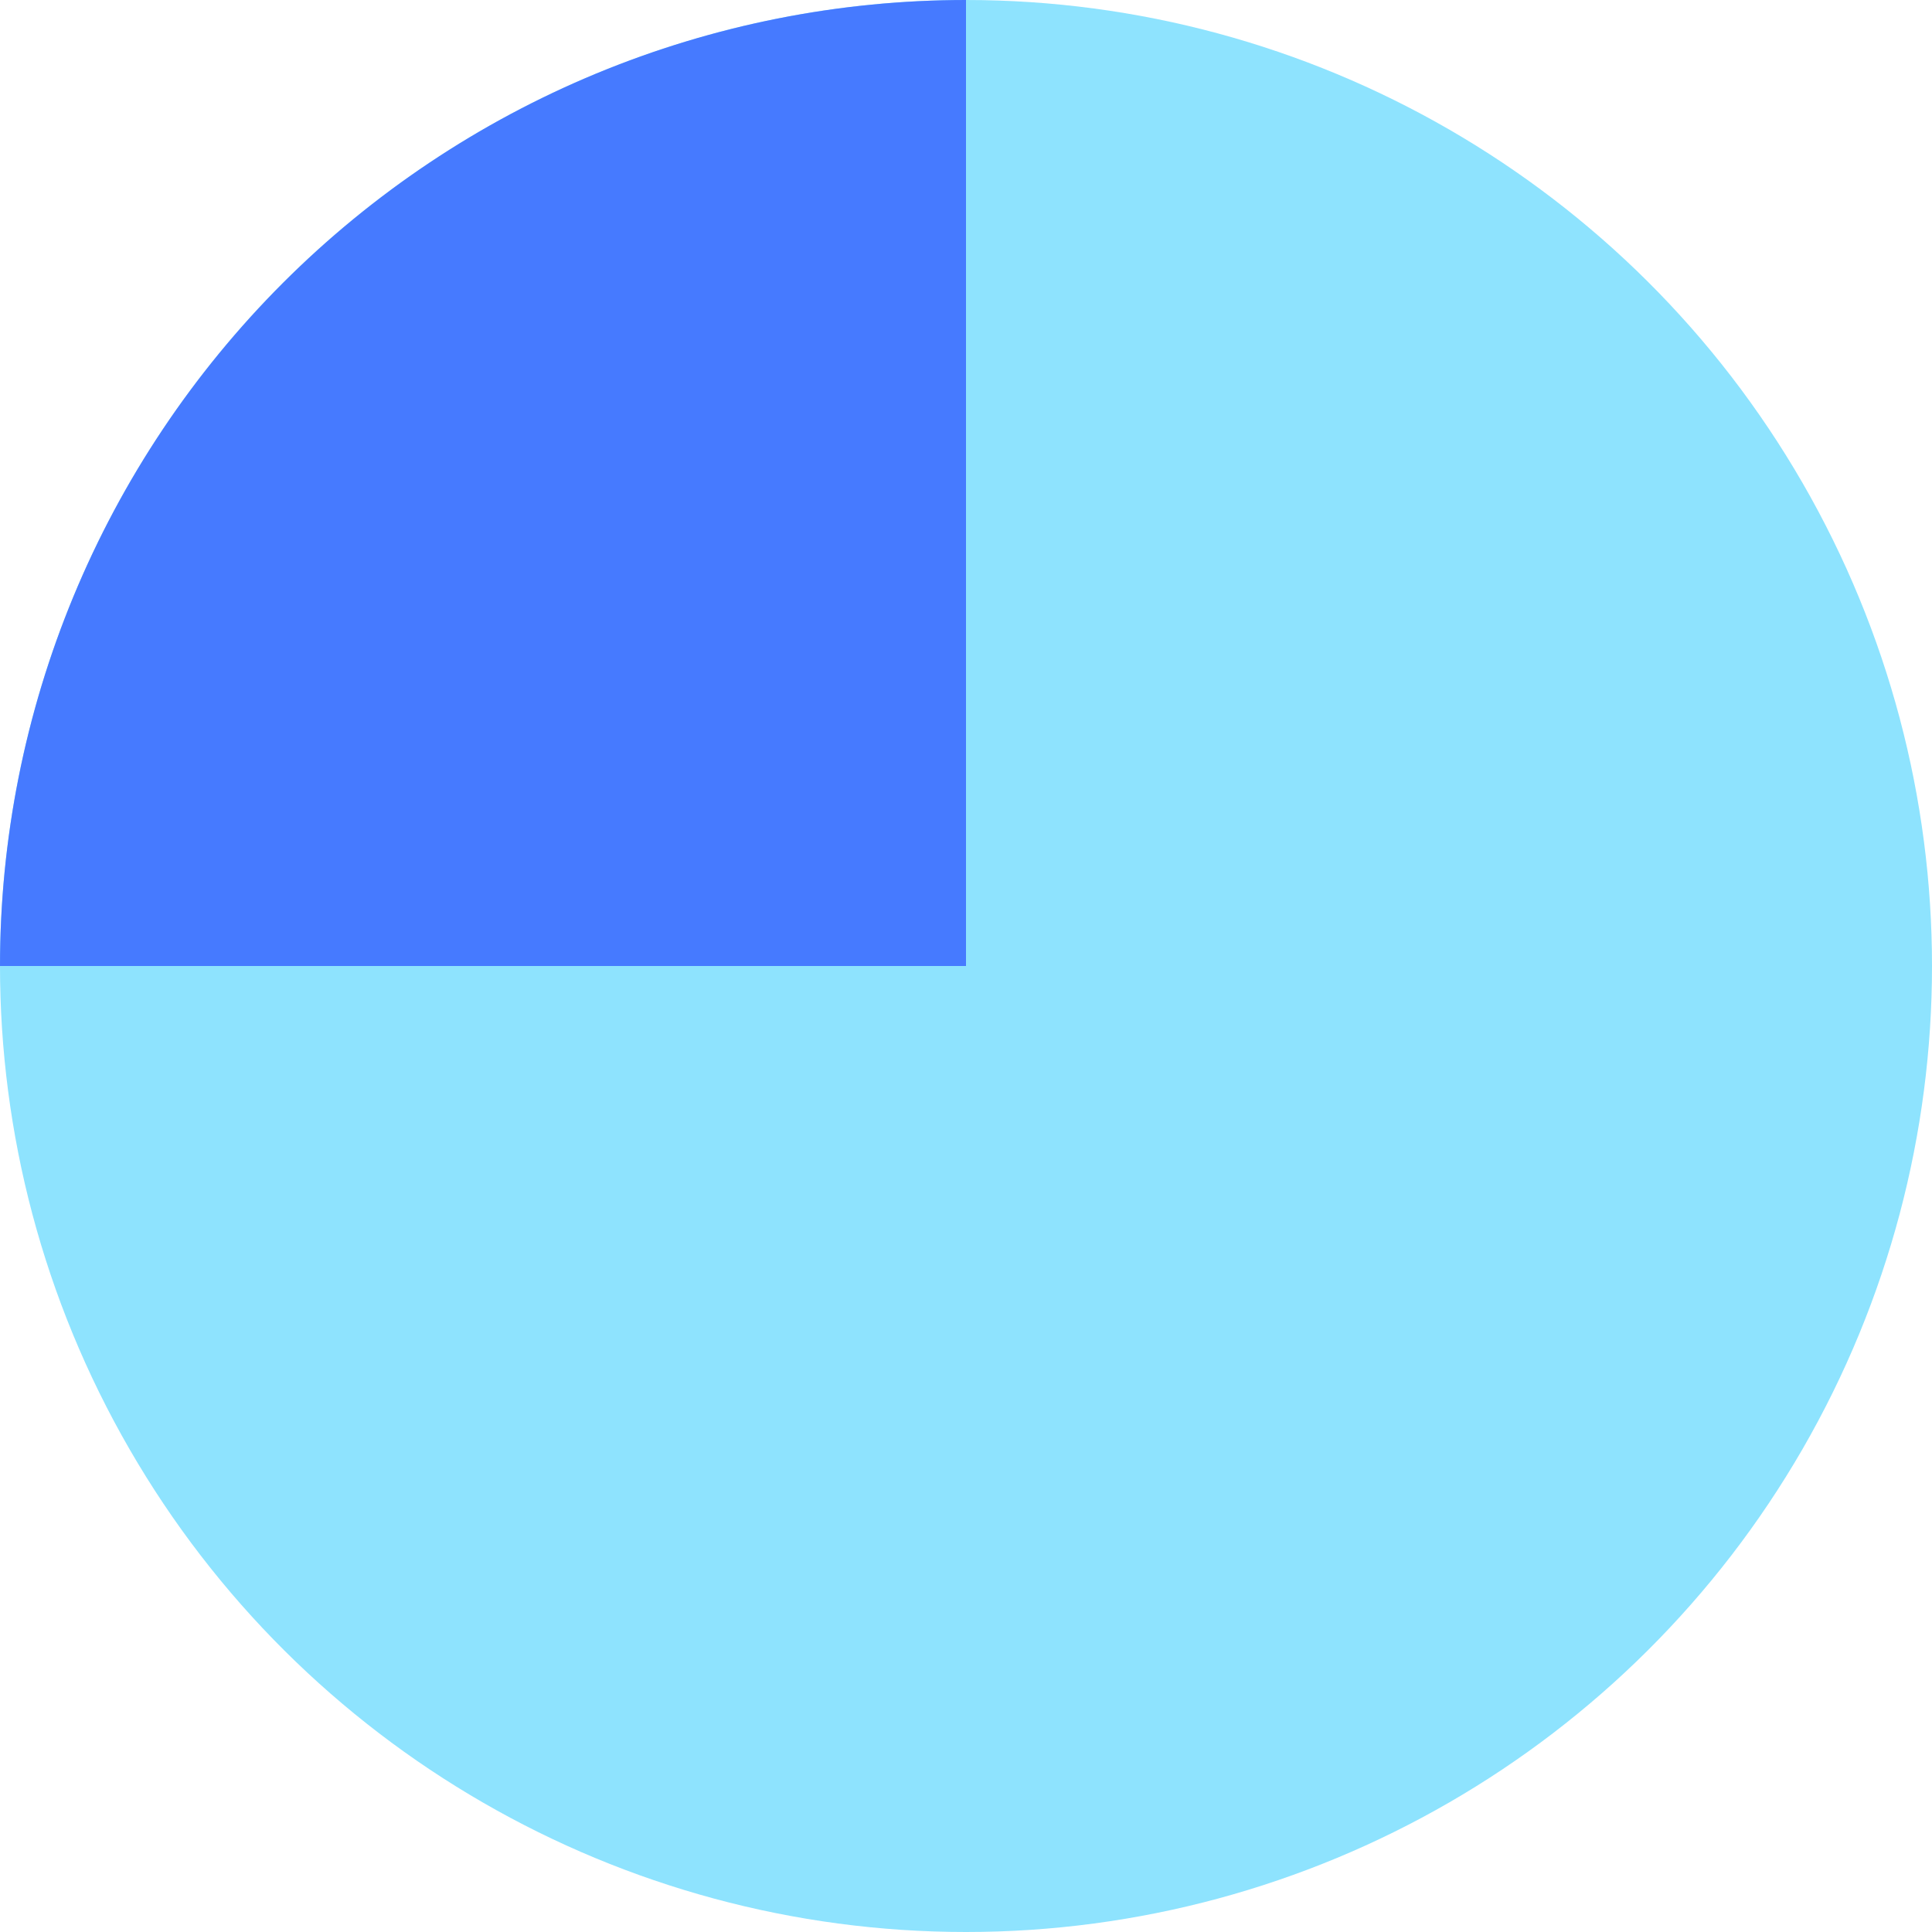
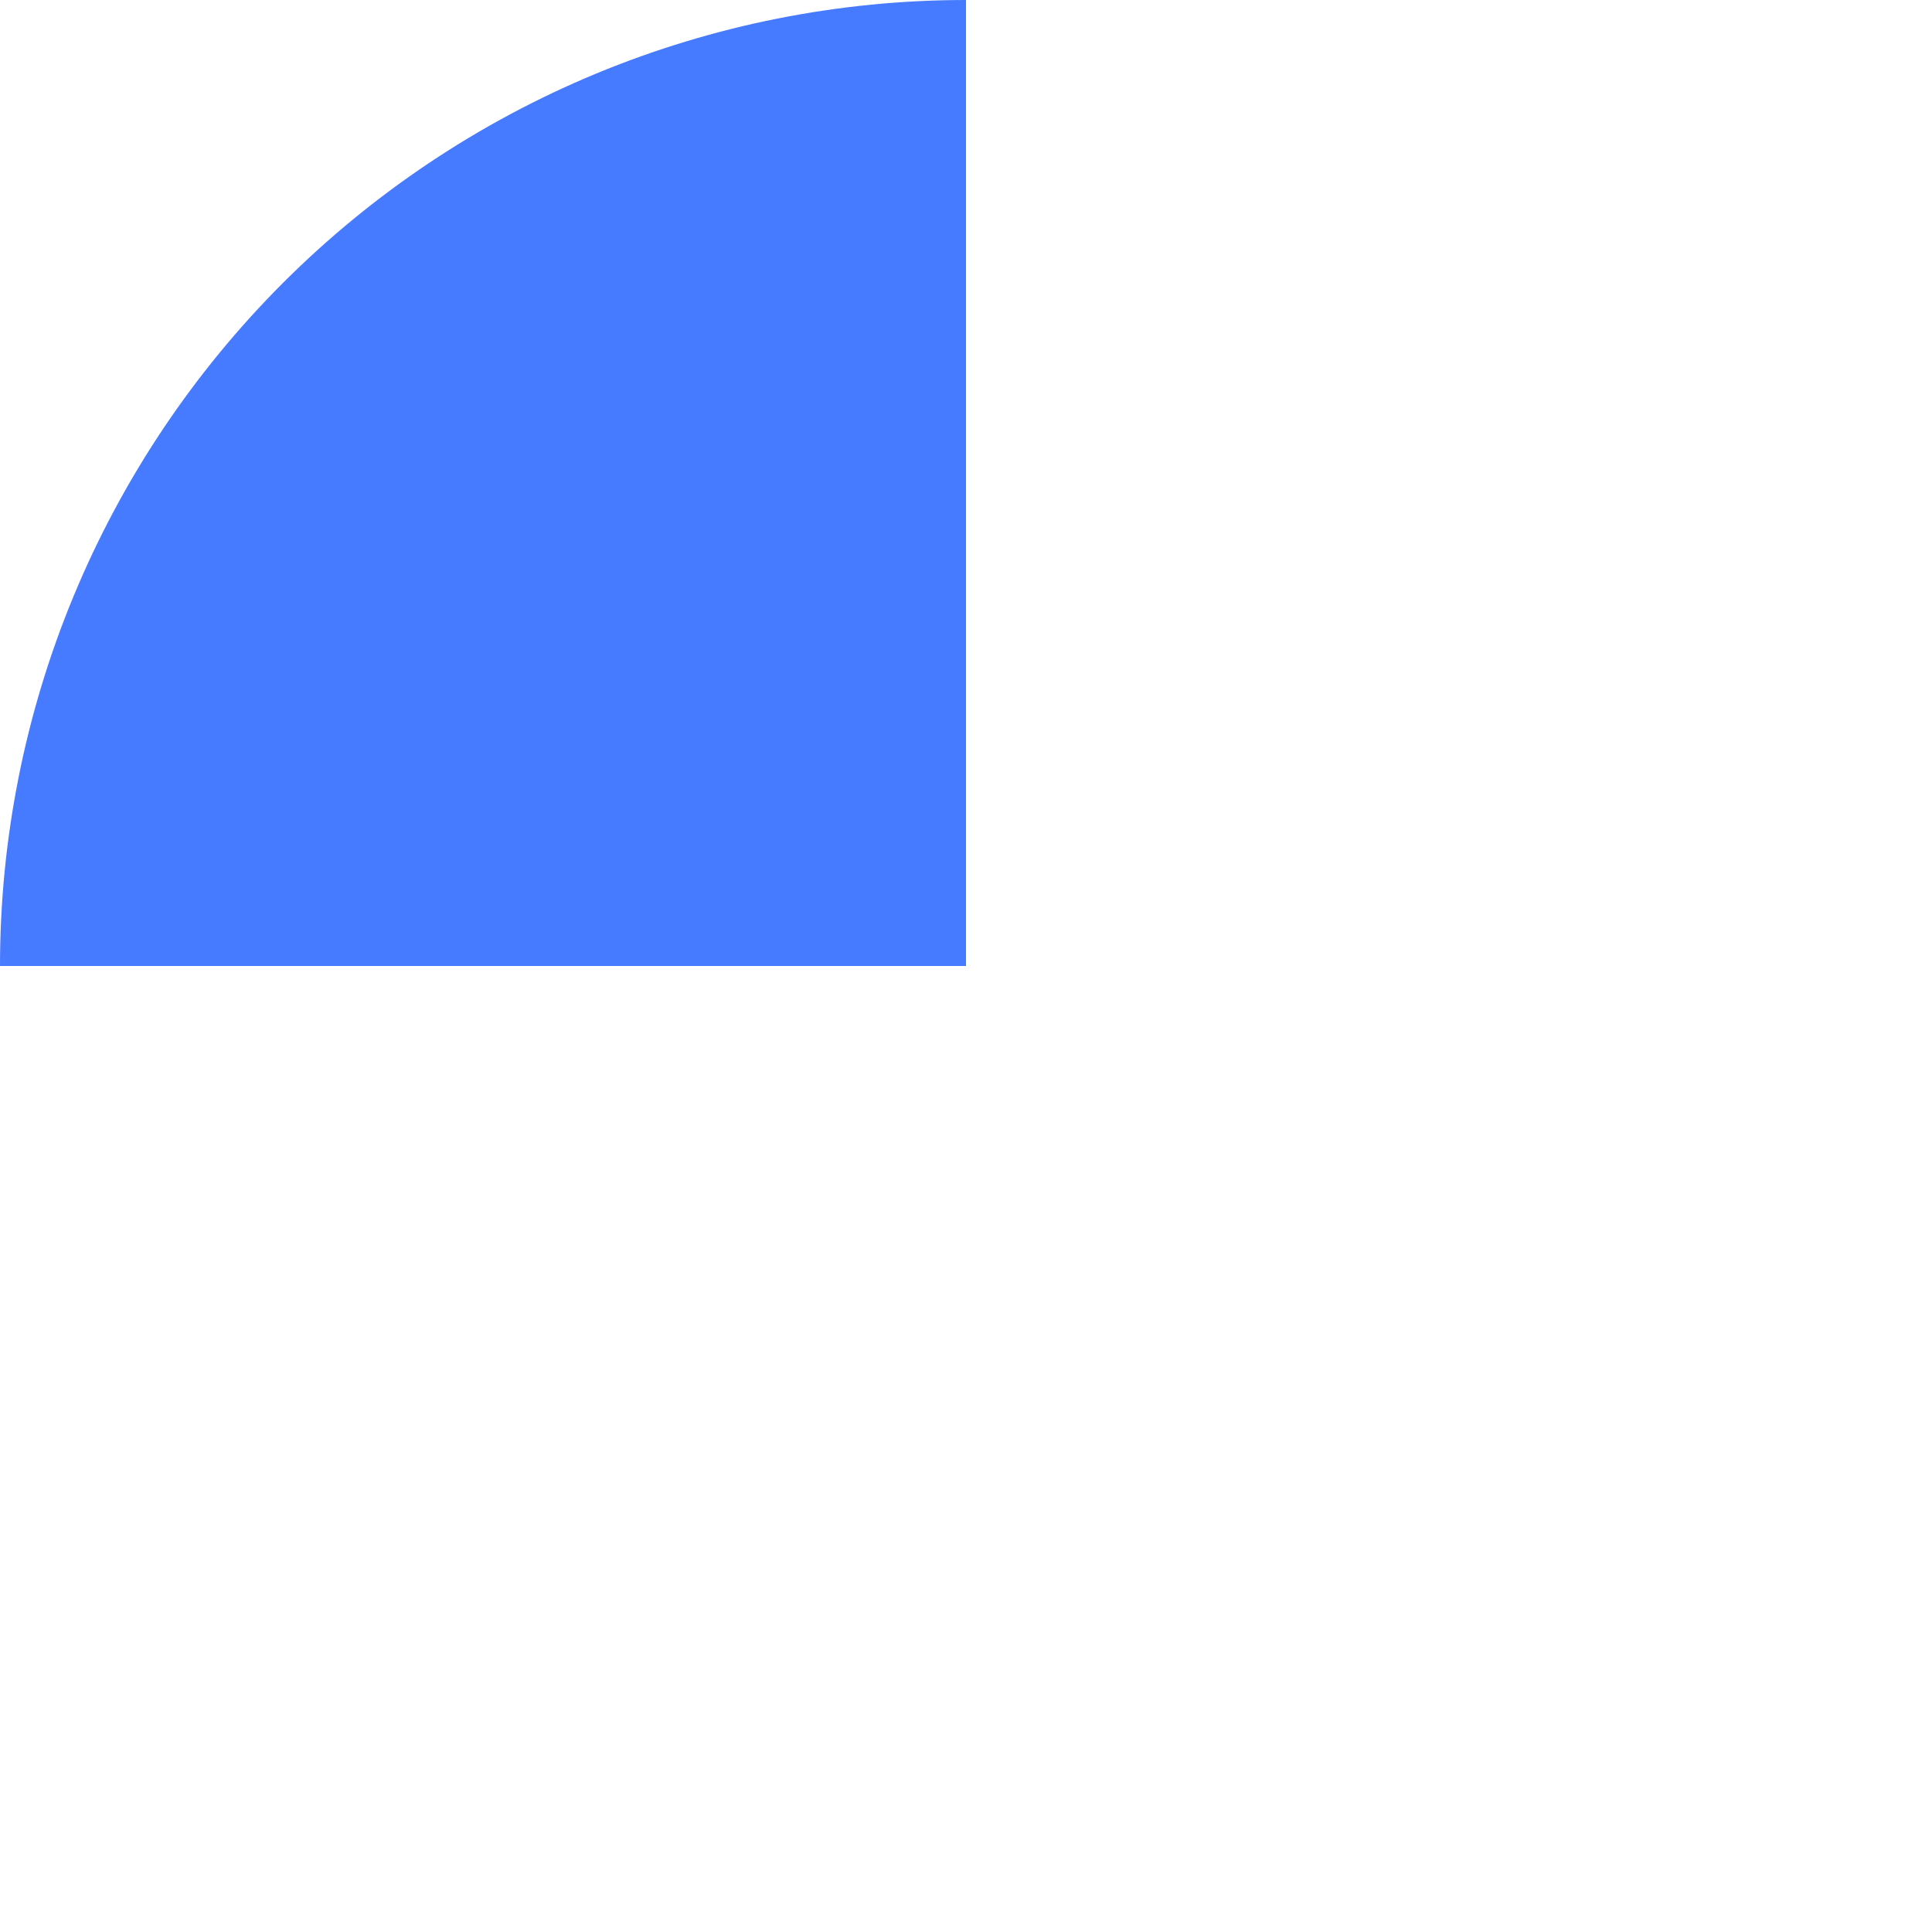
<svg xmlns="http://www.w3.org/2000/svg" width="40" height="40" viewBox="0 0 40 40" fill="none">
-   <circle cx="20" cy="20" r="20" transform="rotate(-90 20 20)" fill="#8EE3FE" />
  <path d="M20 2.38498e-07C17.374 2.07178e-07 14.773 0.517 12.346 1.522C9.92 2.527 7.715 4.001 5.858 5.858C4.001 7.715 2.527 9.92 1.522 12.346C0.517 14.773 1.55012e-07 17.374 2.38498e-07 20L20 20L20 2.38498e-07Z" fill="#467AFF" />
</svg>